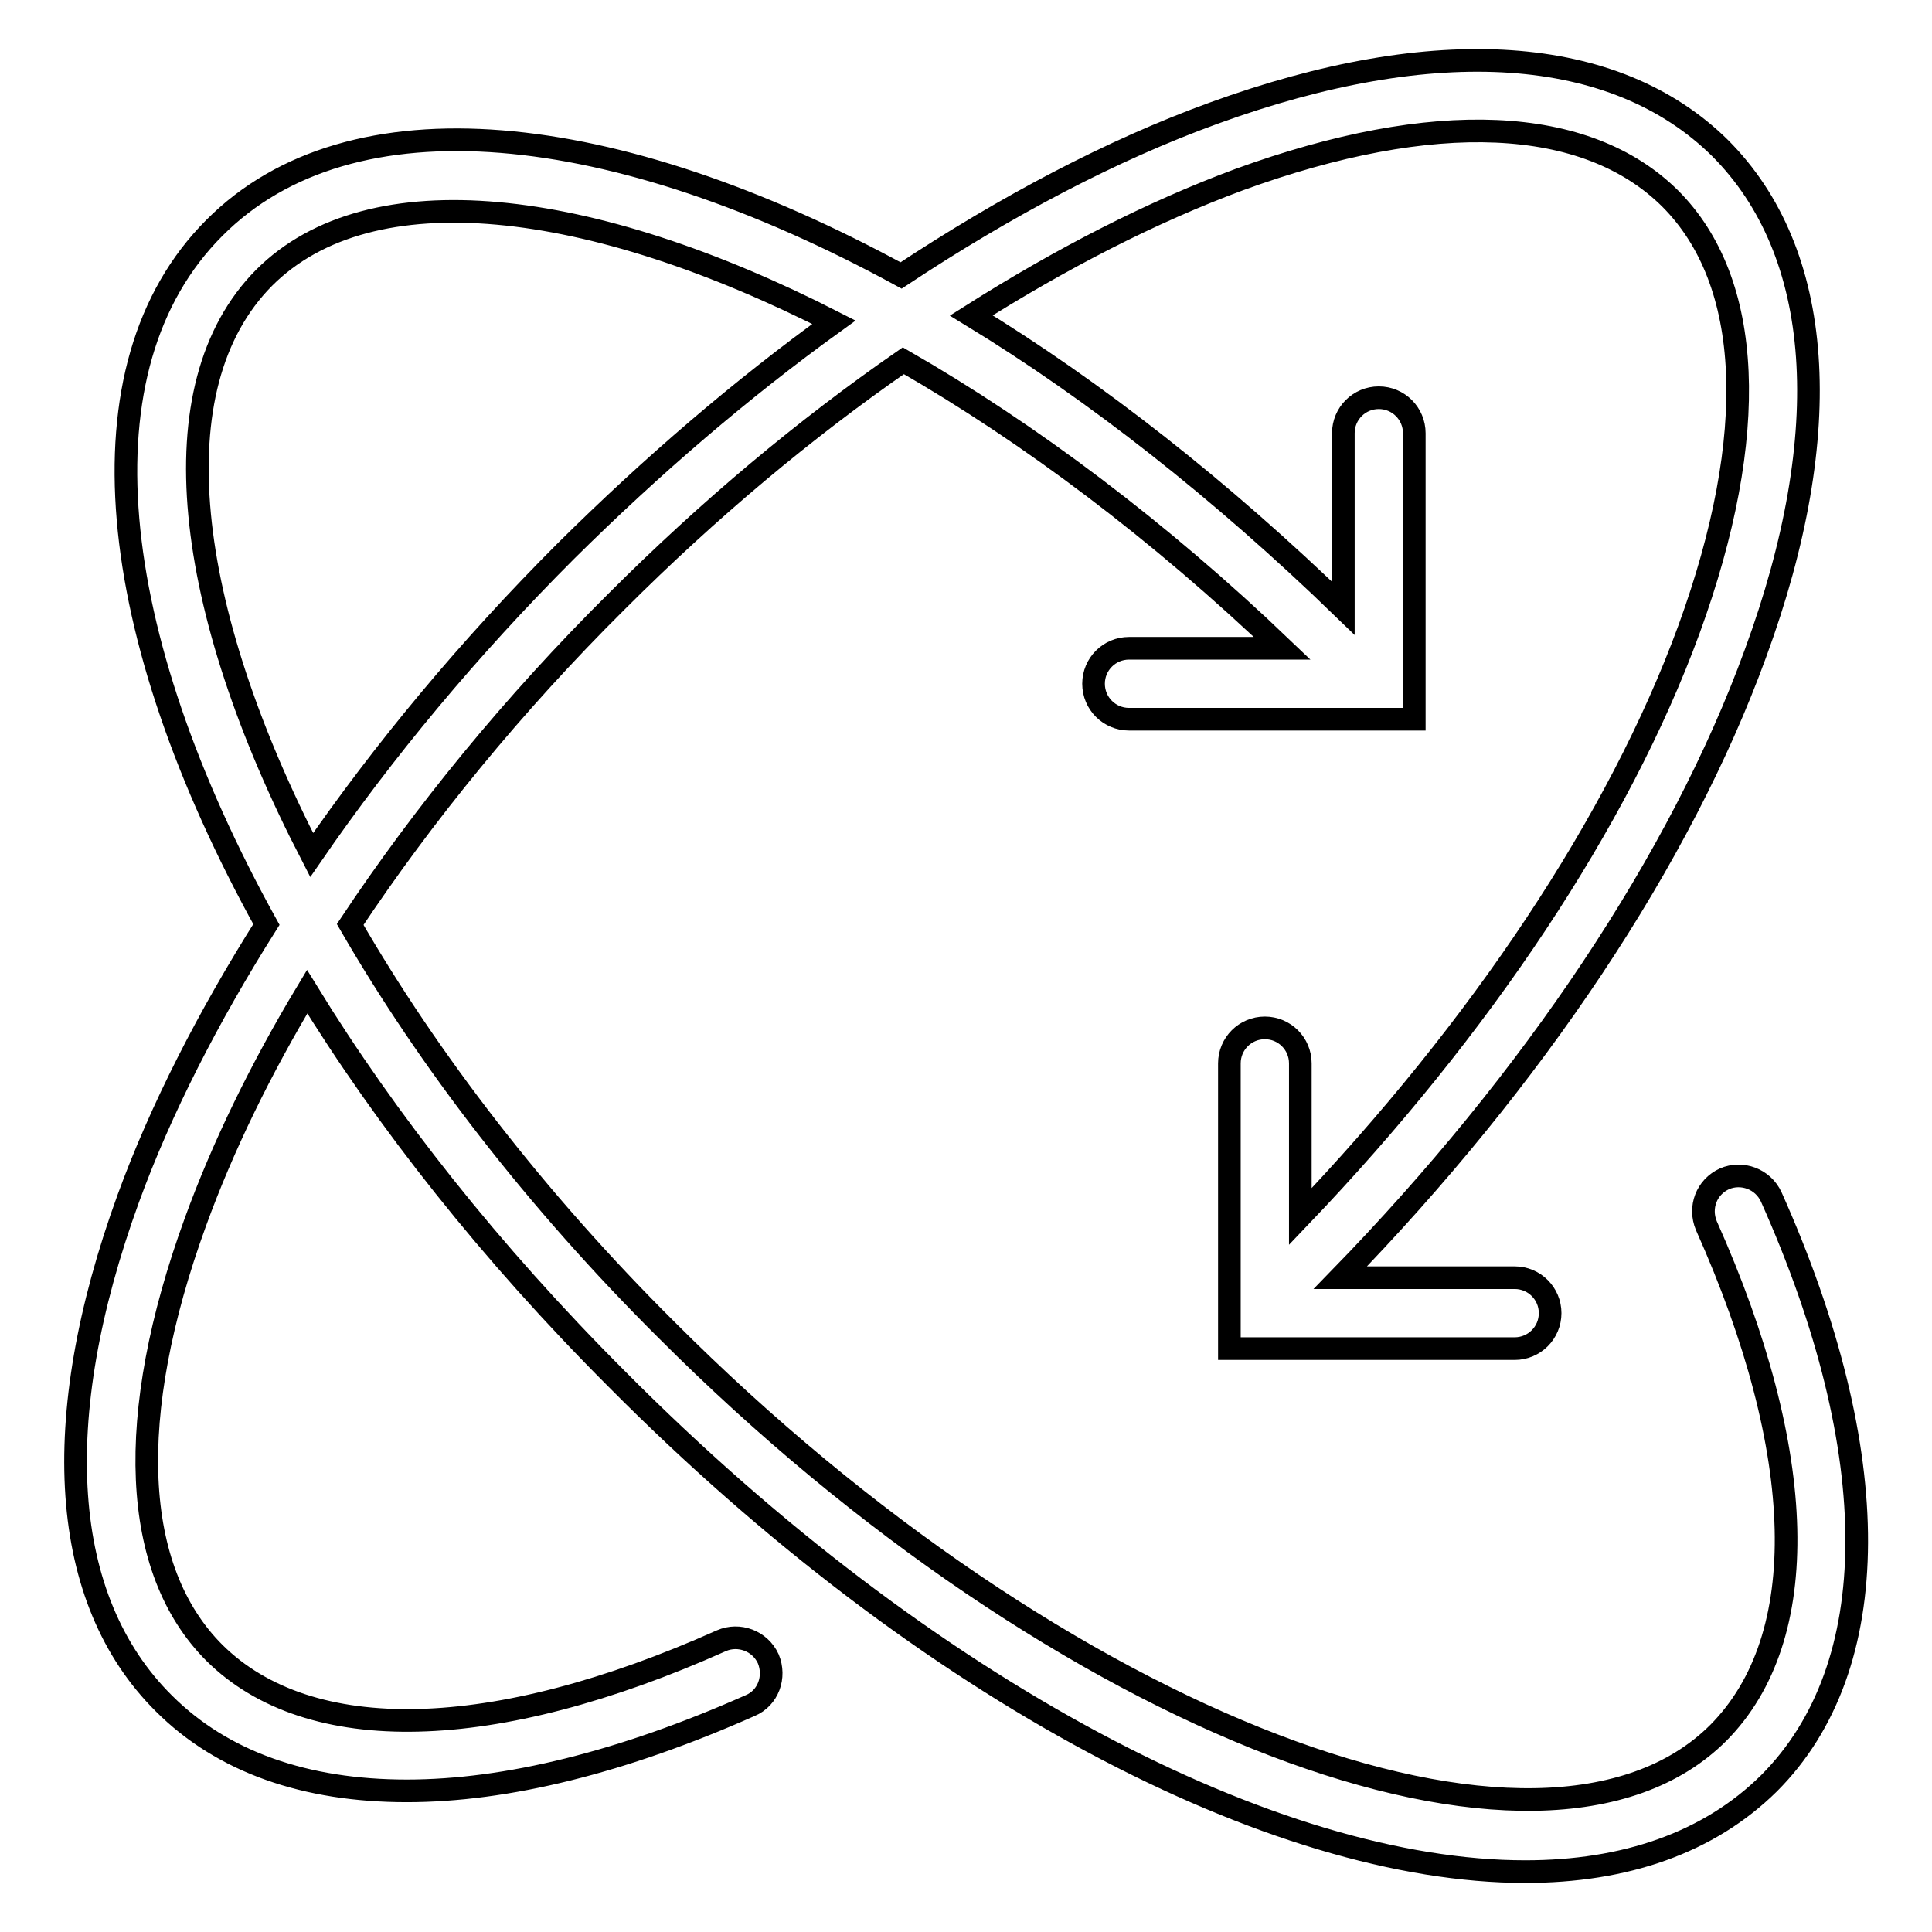
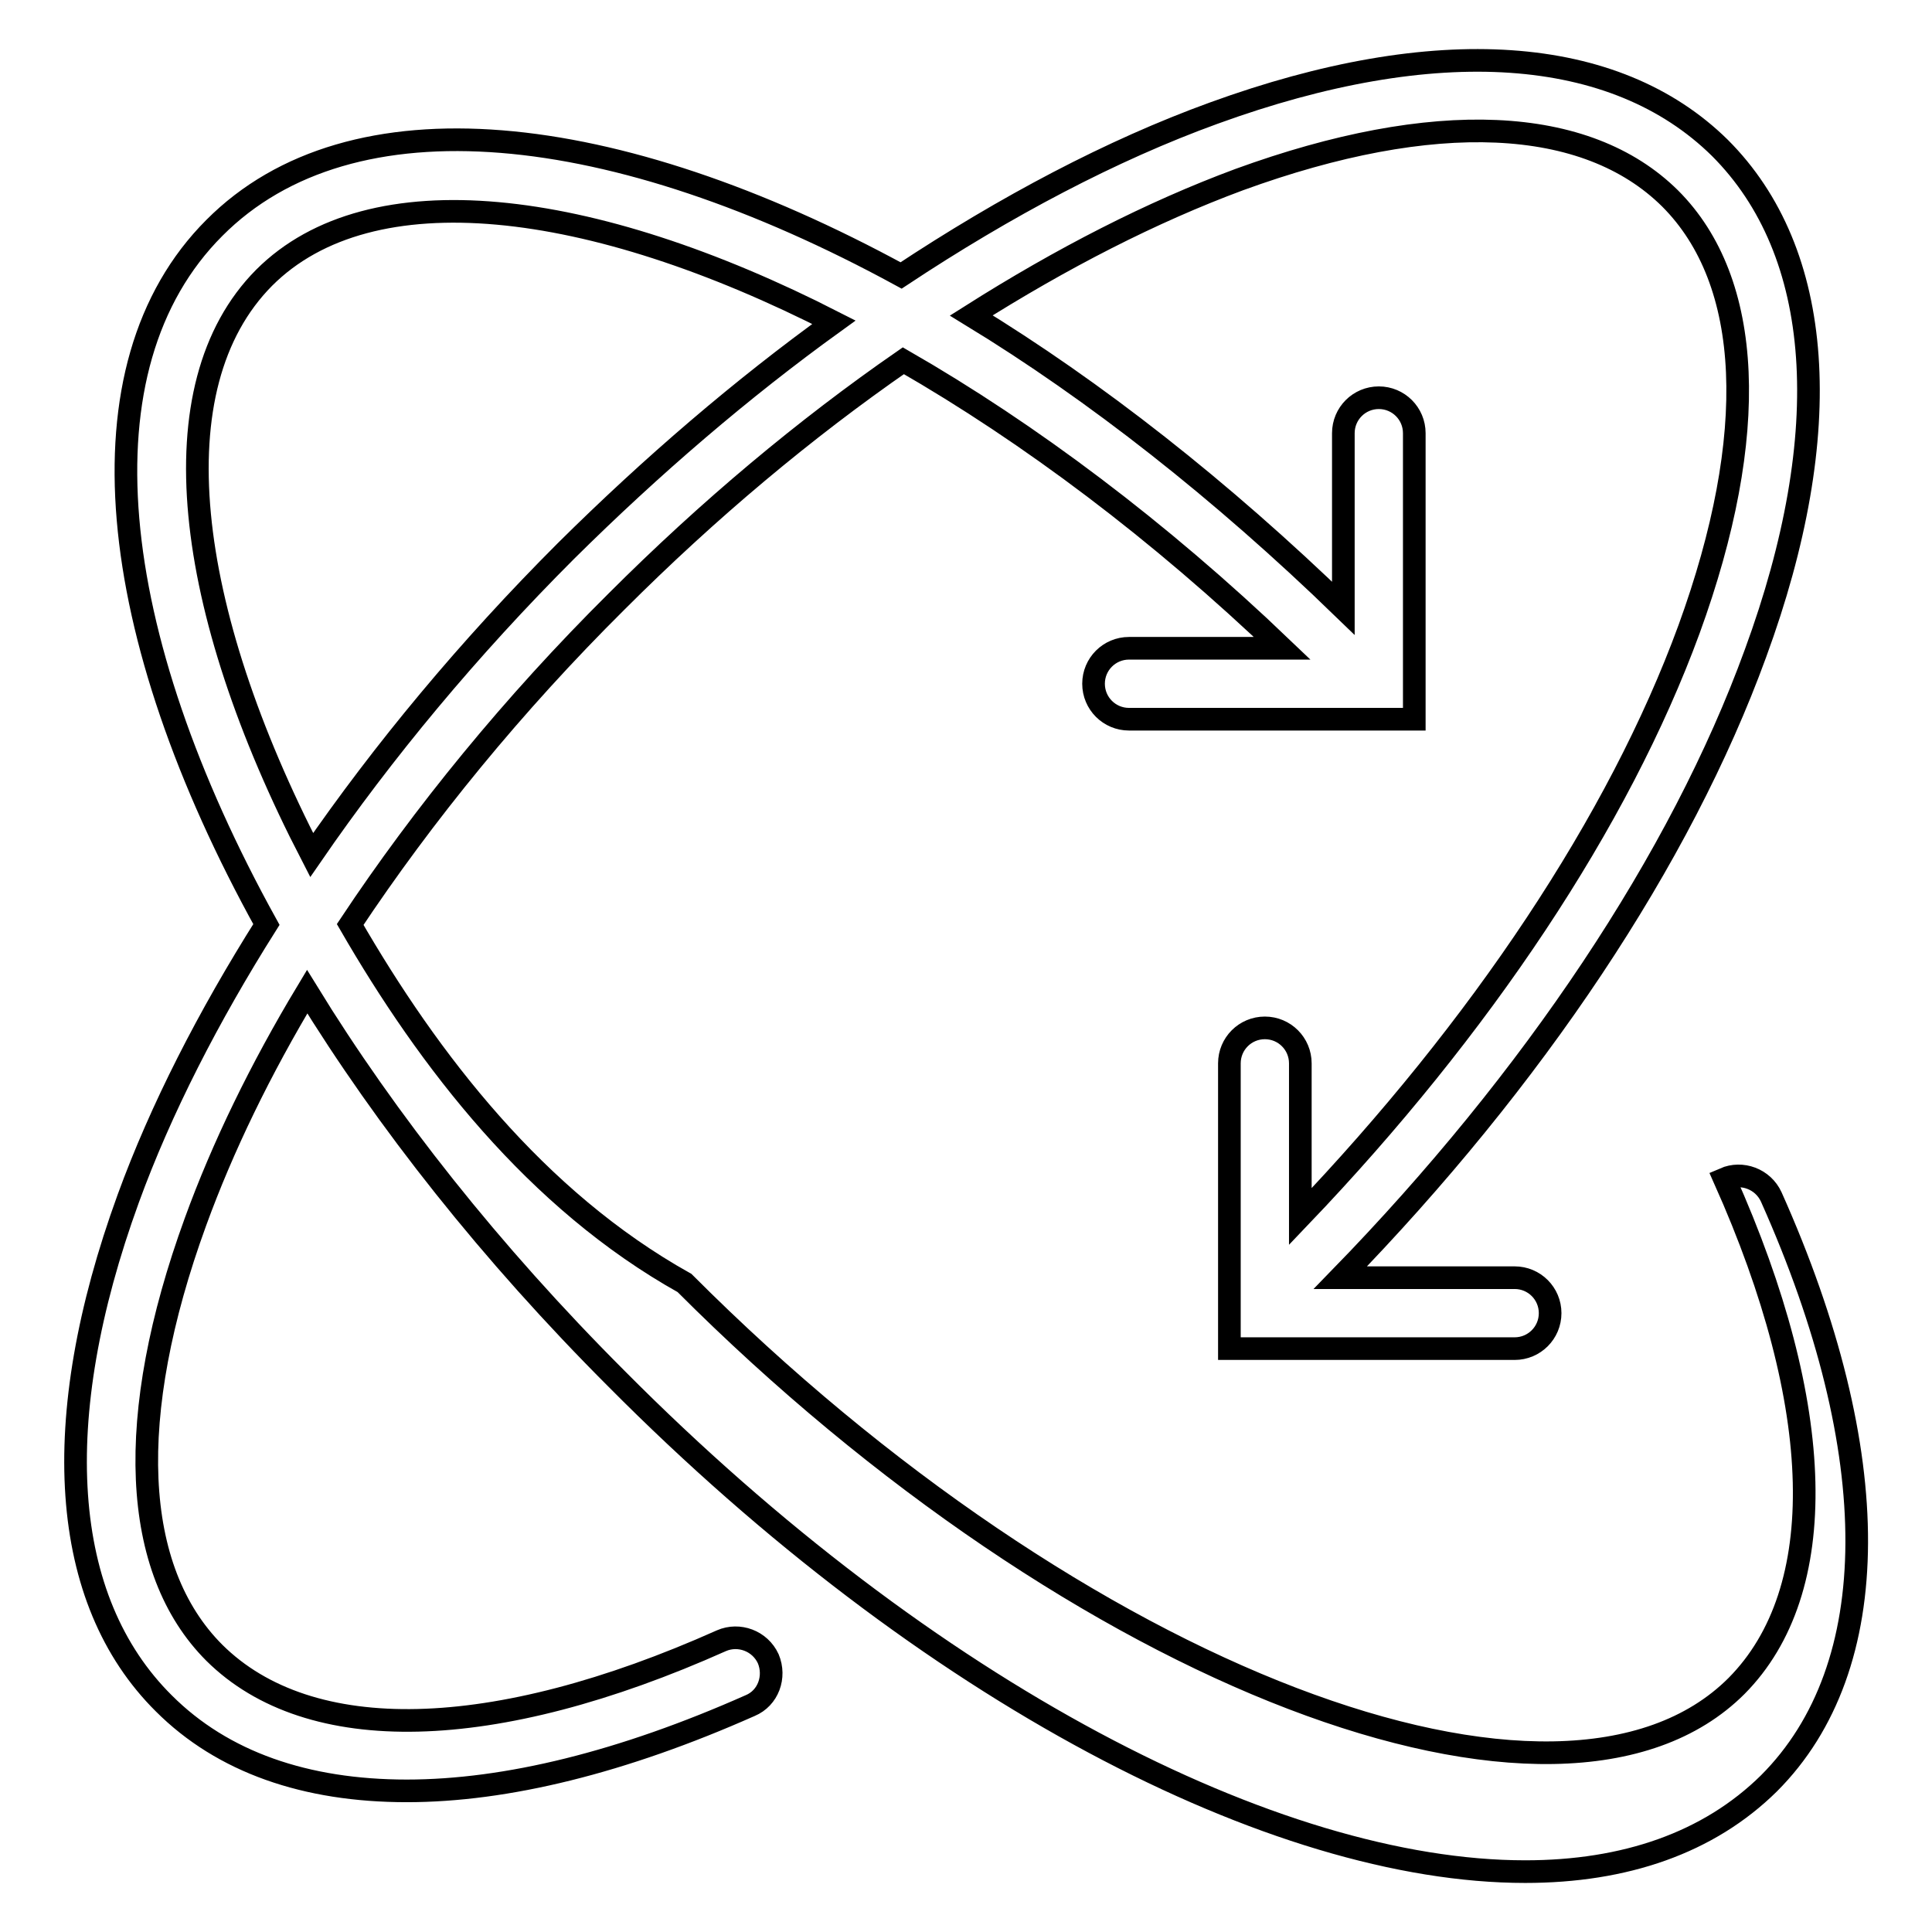
<svg xmlns="http://www.w3.org/2000/svg" version="1.1" x="0px" y="0px" viewBox="0 0 256 256" enable-background="new 0 0 256 256" xml:space="preserve">
  <g>
    <g>
      <g>
-         <path stroke-width="3" fill-opacity="0" stroke="#000000" d="M234.7,158.6c-1.1-2.4-3.9-3.4-6.2-2.4c-2.4,1.1-3.4,3.8-2.4,6.2c13.5,30.2,14.1,54.6,1.6,67.2c-23.3,23.3-87.2-1.1-139.4-53.4C71,159,56.8,140.5,46.4,122.5c9.7-14.6,21.6-29.2,35.3-42.8c12.2-12.2,25-22.9,38-31.9c16.7,9.6,33.9,22.5,50.2,38.1l-20.3,0c-2.6,0-4.7,2.1-4.7,4.7c0,2.6,2.1,4.7,4.7,4.7l37.8,0V57.4c0-2.6-2.1-4.7-4.7-4.7c-2.6,0-4.7,2.1-4.7,4.7v23.2c-16.2-15.7-32.9-28.8-49.3-38.8c12-7.6,23.9-13.7,35.5-18c25.8-9.4,46-8.5,57.1,2.5c11,11,11.9,31.3,2.5,57.1c-9.3,25.4-27.6,52.8-51.5,77.8l0-20.3c0-2.6-2.1-4.7-4.7-4.7c-2.6,0-4.7,2.1-4.7,4.7l0,37.8h37.8c2.6,0,4.7-2.1,4.7-4.7c0-2.6-2.1-4.7-4.7-4.7h-23.1c25.6-26.3,45.1-55.5,55-82.7c10.8-29.4,9.1-53.2-4.7-67C214,5.9,190.2,4.3,160.8,15c-13.5,4.9-27.5,12.3-41.4,21.5c-38-20.7-72.9-24.5-91-6.3C10,48.6,14,84,35.3,122.5C27.6,134.7,21.3,147,17,158.8c-10.7,29.4-9.1,53.2,4.7,66.9c7.8,7.8,18.8,11.6,32.2,11.6c13.2,0,28.6-3.8,45.5-11.3c2.4-1,3.4-3.8,2.4-6.2c-1.1-2.4-3.9-3.4-6.2-2.4c-30.2,13.5-54.6,14.1-67.2,1.6c-11-11-11.9-31.3-2.5-57.1c3.6-9.9,8.6-20.2,14.8-30.5c10.5,17.1,24.3,34.6,41,51.3C122.9,224.2,169,248,202.1,248c13.2,0,24.3-3.8,32.3-11.7C249.8,220.9,249.9,192.6,234.7,158.6z M35,36.8c14.1-14.1,43.2-10.6,75.5,5.9C98.3,51.5,86.4,61.7,75,73c-12.9,12.9-24.2,26.5-33.7,40.3C24.4,80.6,20.7,51.2,35,36.8z" />
+         <path stroke-width="3" fill-opacity="0" stroke="#000000" d="M234.7,158.6c-1.1-2.4-3.9-3.4-6.2-2.4c13.5,30.2,14.1,54.6,1.6,67.2c-23.3,23.3-87.2-1.1-139.4-53.4C71,159,56.8,140.5,46.4,122.5c9.7-14.6,21.6-29.2,35.3-42.8c12.2-12.2,25-22.9,38-31.9c16.7,9.6,33.9,22.5,50.2,38.1l-20.3,0c-2.6,0-4.7,2.1-4.7,4.7c0,2.6,2.1,4.7,4.7,4.7l37.8,0V57.4c0-2.6-2.1-4.7-4.7-4.7c-2.6,0-4.7,2.1-4.7,4.7v23.2c-16.2-15.7-32.9-28.8-49.3-38.8c12-7.6,23.9-13.7,35.5-18c25.8-9.4,46-8.5,57.1,2.5c11,11,11.9,31.3,2.5,57.1c-9.3,25.4-27.6,52.8-51.5,77.8l0-20.3c0-2.6-2.1-4.7-4.7-4.7c-2.6,0-4.7,2.1-4.7,4.7l0,37.8h37.8c2.6,0,4.7-2.1,4.7-4.7c0-2.6-2.1-4.7-4.7-4.7h-23.1c25.6-26.3,45.1-55.5,55-82.7c10.8-29.4,9.1-53.2-4.7-67C214,5.9,190.2,4.3,160.8,15c-13.5,4.9-27.5,12.3-41.4,21.5c-38-20.7-72.9-24.5-91-6.3C10,48.6,14,84,35.3,122.5C27.6,134.7,21.3,147,17,158.8c-10.7,29.4-9.1,53.2,4.7,66.9c7.8,7.8,18.8,11.6,32.2,11.6c13.2,0,28.6-3.8,45.5-11.3c2.4-1,3.4-3.8,2.4-6.2c-1.1-2.4-3.9-3.4-6.2-2.4c-30.2,13.5-54.6,14.1-67.2,1.6c-11-11-11.9-31.3-2.5-57.1c3.6-9.9,8.6-20.2,14.8-30.5c10.5,17.1,24.3,34.6,41,51.3C122.9,224.2,169,248,202.1,248c13.2,0,24.3-3.8,32.3-11.7C249.8,220.9,249.9,192.6,234.7,158.6z M35,36.8c14.1-14.1,43.2-10.6,75.5,5.9C98.3,51.5,86.4,61.7,75,73c-12.9,12.9-24.2,26.5-33.7,40.3C24.4,80.6,20.7,51.2,35,36.8z" />
      </g>
      <g />
      <g />
      <g />
      <g />
      <g />
      <g />
      <g />
      <g />
      <g />
      <g />
      <g />
      <g />
      <g />
      <g />
      <g />
    </g>
  </g>
</svg>